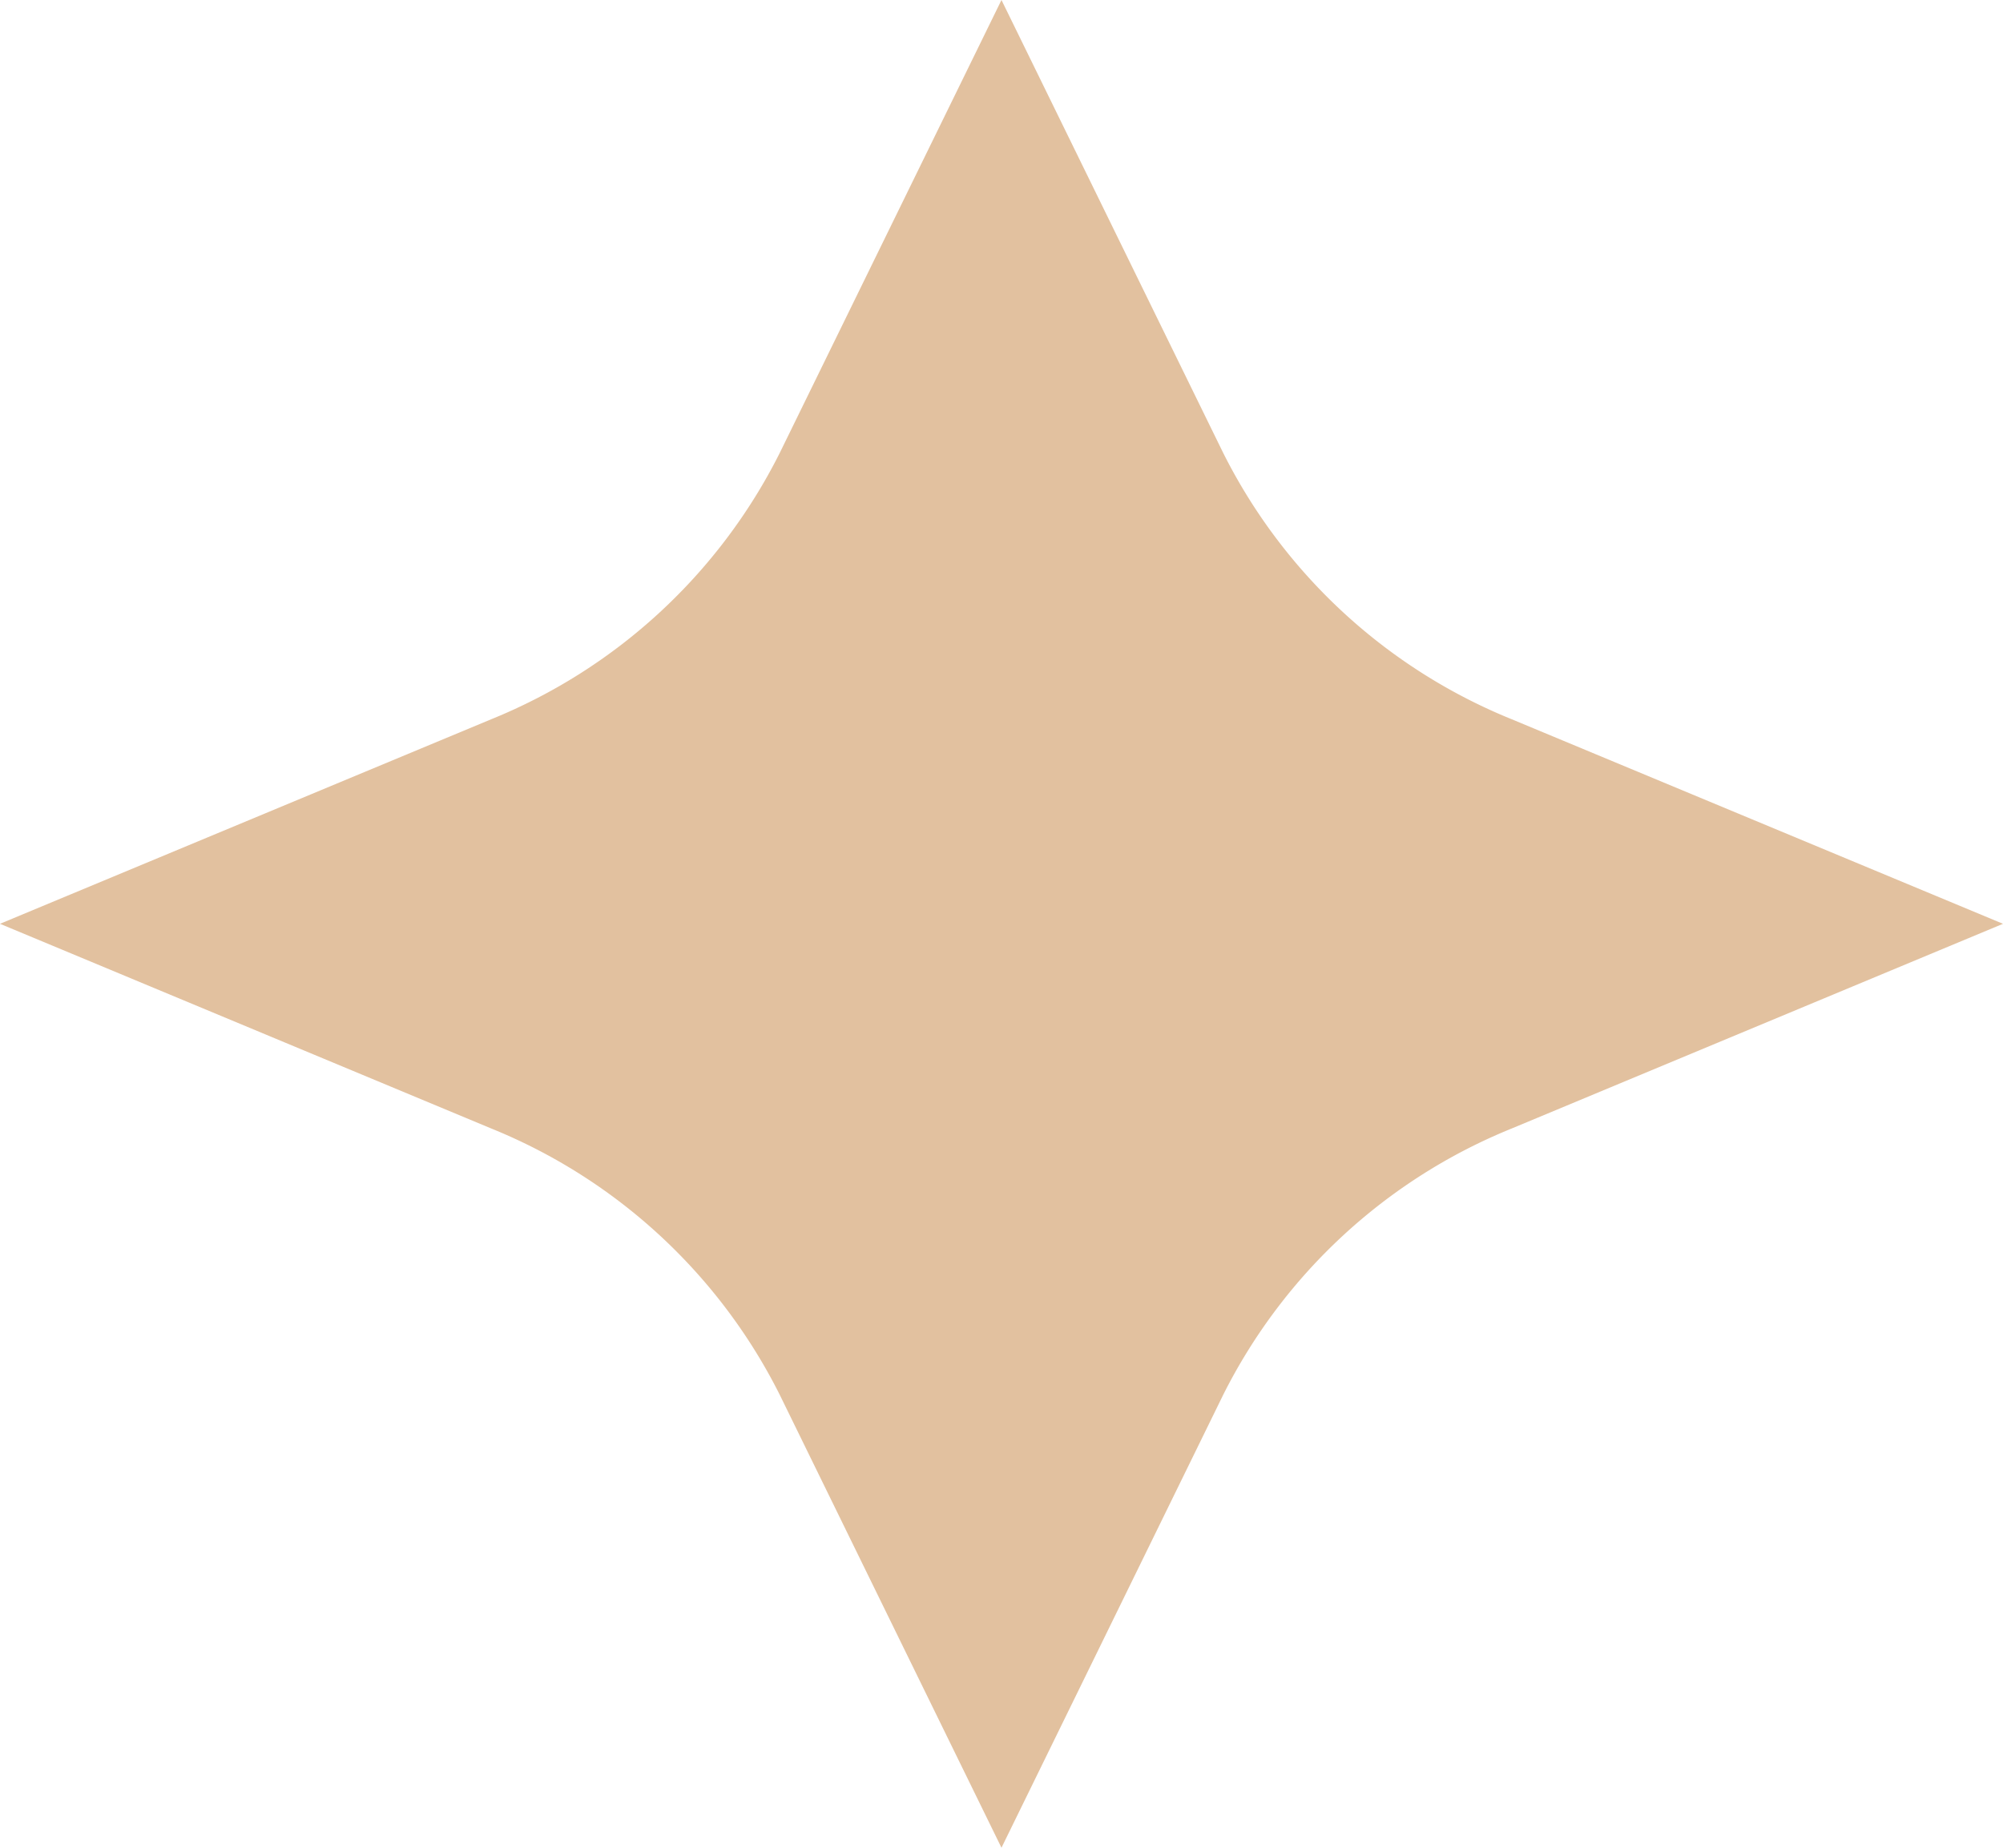
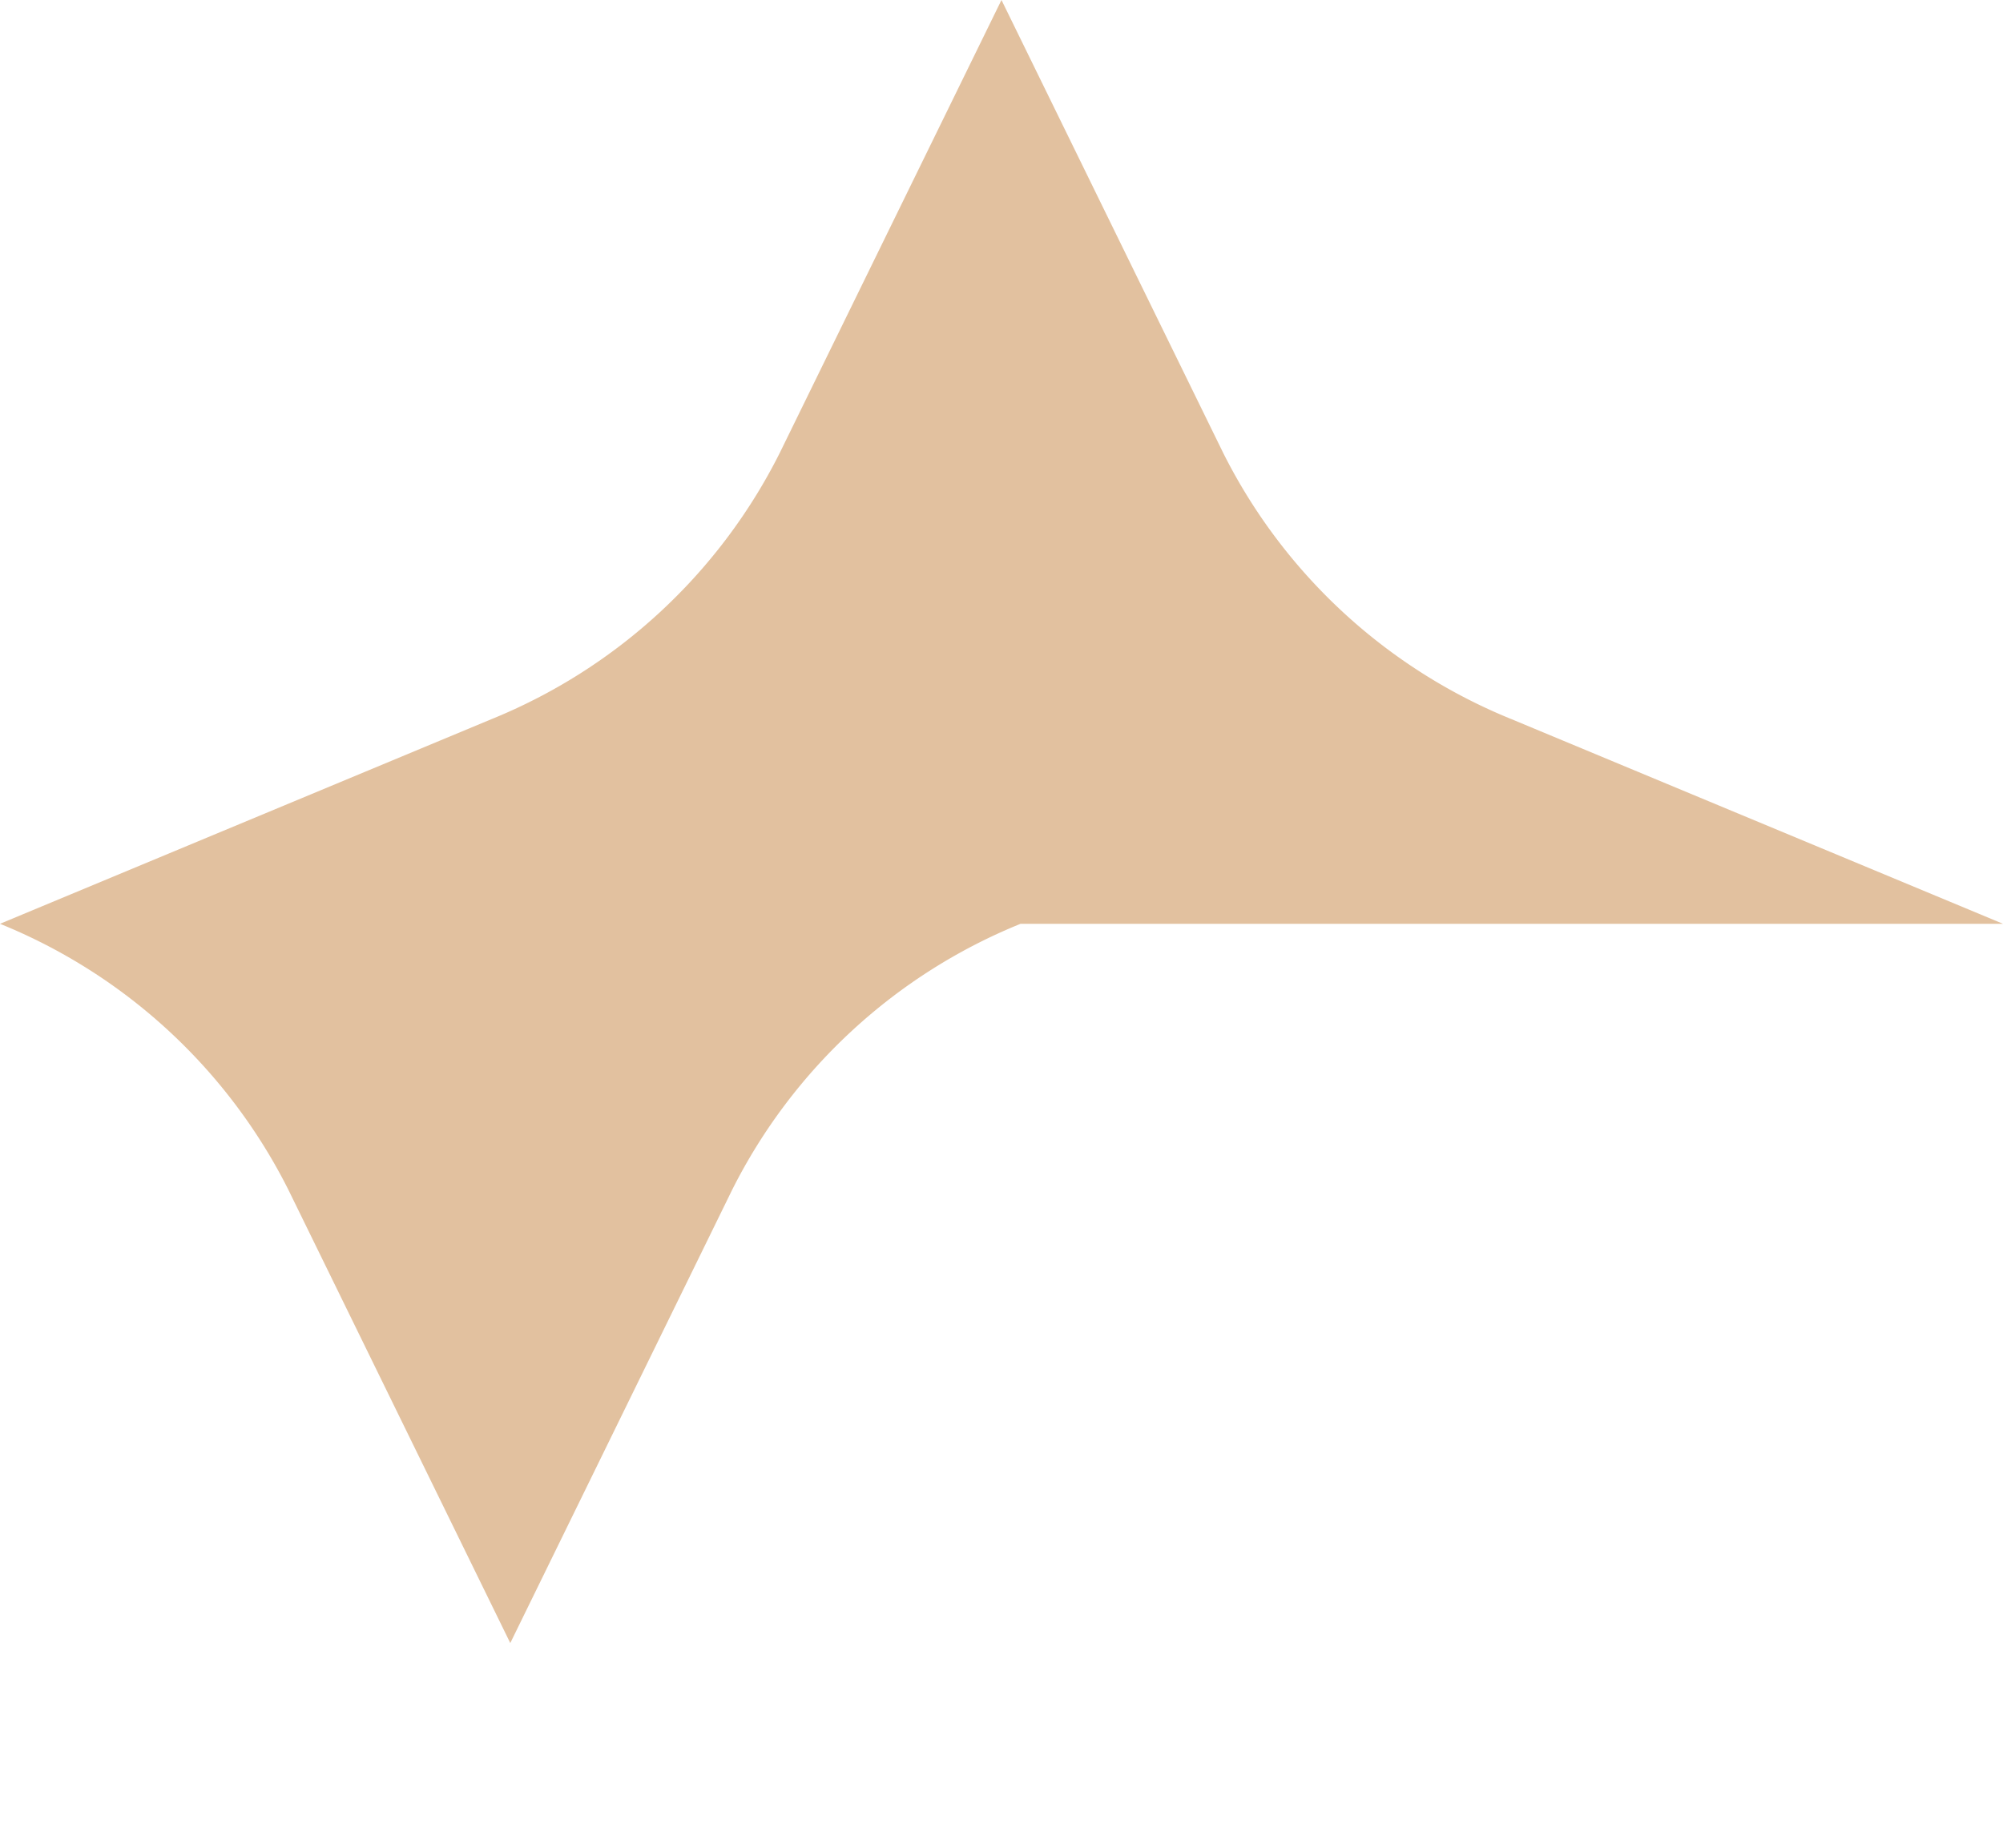
<svg xmlns="http://www.w3.org/2000/svg" width="43.139" height="39.806" viewBox="0 0 43.139 39.806">
  <defs>
    <style>.a{fill:#e2c19f;isolation:isolate;}</style>
  </defs>
-   <path class="a" d="M16.791,9.762a11.993,11.993,0,0,1-6.212,5.732L0,19.9l10.579,4.409a11.993,11.993,0,0,1,6.212,5.732l4.778,9.762,4.778-9.762a11.993,11.993,0,0,1,6.212-5.732L43.139,19.9,32.559,15.494a11.993,11.993,0,0,1-6.212-5.732L21.569,0Z" />
+   <path class="a" d="M16.791,9.762a11.993,11.993,0,0,1-6.212,5.732L0,19.9a11.993,11.993,0,0,1,6.212,5.732l4.778,9.762,4.778-9.762a11.993,11.993,0,0,1,6.212-5.732L43.139,19.9,32.559,15.494a11.993,11.993,0,0,1-6.212-5.732L21.569,0Z" />
</svg>